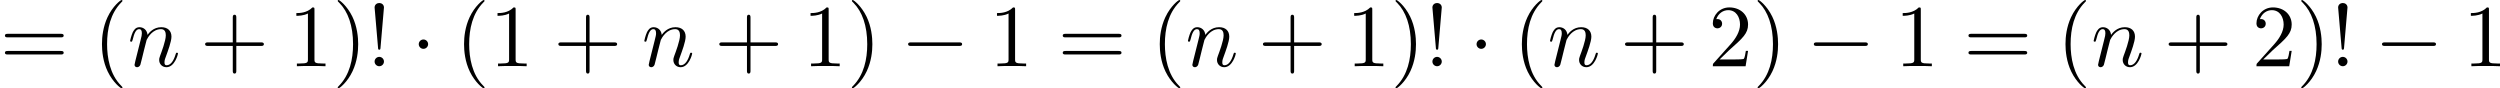
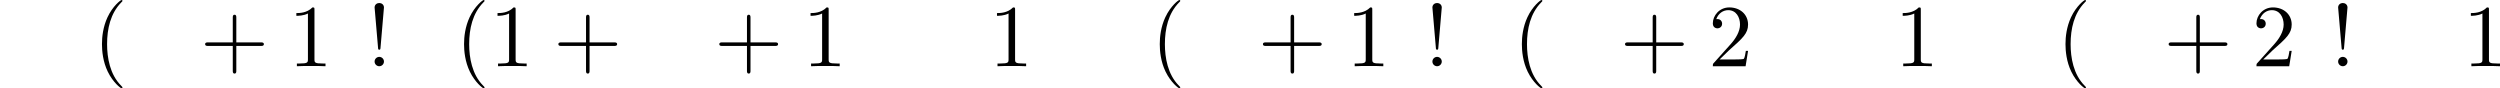
<svg xmlns="http://www.w3.org/2000/svg" xmlns:xlink="http://www.w3.org/1999/xlink" version="1.1" width="617.651pt" height="21.818pt" viewBox="58.795 232.774 617.651 21.818">
  <defs>
-     <path id="g2-110" d="M.96-.644C.927-.48 .862-.229 .862-.175C.862 .022 1.015 .12 1.178 .12C1.309 .12 1.505 .033 1.582-.185C1.593-.207 1.724-.72 1.789-.993L2.029-1.975C2.095-2.215 2.16-2.455 2.215-2.705C2.258-2.891 2.345-3.207 2.356-3.251C2.52-3.589 3.098-4.582 4.135-4.582C4.625-4.582 4.724-4.178 4.724-3.818C4.724-3.142 4.189-1.745 4.015-1.276C3.916-1.025 3.905-.895 3.905-.775C3.905-.262 4.287 .12 4.8 .12C5.825 .12 6.229-1.473 6.229-1.56C6.229-1.669 6.131-1.669 6.098-1.669C5.989-1.669 5.989-1.636 5.935-1.473C5.716-.731 5.356-.12 4.822-.12C4.636-.12 4.56-.229 4.56-.48C4.56-.753 4.658-1.015 4.756-1.255C4.964-1.833 5.422-3.033 5.422-3.655C5.422-4.385 4.953-4.822 4.167-4.822C3.185-4.822 2.651-4.124 2.465-3.873C2.411-4.484 1.964-4.822 1.462-4.822S.753-4.396 .644-4.2C.469-3.829 .316-3.185 .316-3.142C.316-3.033 .425-3.033 .447-3.033C.556-3.033 .567-3.044 .633-3.284C.818-4.058 1.036-4.582 1.429-4.582C1.647-4.582 1.767-4.44 1.767-4.08C1.767-3.851 1.735-3.731 1.593-3.164L.96-.644Z" />
-     <path id="g1-0" d="M7.189-2.509C7.375-2.509 7.571-2.509 7.571-2.727S7.375-2.945 7.189-2.945H1.287C1.102-2.945 .905-2.945 .905-2.727S1.102-2.509 1.287-2.509H7.189Z" />
-     <path id="g1-1" d="M2.095-2.727C2.095-3.044 1.833-3.305 1.516-3.305S.938-3.044 .938-2.727S1.2-2.149 1.516-2.149S2.095-2.411 2.095-2.727Z" />
    <path id="g5-33" d="M1.669-2.28L2.095-7.255C2.095-7.615 1.8-7.811 1.516-7.811S.938-7.615 .938-7.255L1.364-2.291C1.375-2.127 1.385-2.04 1.516-2.04C1.625-2.04 1.658-2.095 1.669-2.28ZM2.095-.578C2.095-.895 1.833-1.156 1.516-1.156S.938-.895 .938-.578S1.2 0 1.516 0S2.095-.262 2.095-.578Z" />
    <path id="g5-40" d="M3.611 2.618C3.611 2.585 3.611 2.564 3.425 2.378C2.062 1.004 1.713-1.058 1.713-2.727C1.713-4.625 2.127-6.524 3.469-7.887C3.611-8.018 3.611-8.04 3.611-8.073C3.611-8.149 3.567-8.182 3.502-8.182C3.393-8.182 2.411-7.44 1.767-6.055C1.211-4.855 1.08-3.644 1.08-2.727C1.08-1.876 1.2-.556 1.8 .676C2.455 2.018 3.393 2.727 3.502 2.727C3.567 2.727 3.611 2.695 3.611 2.618Z" />
-     <path id="g5-41" d="M3.153-2.727C3.153-3.578 3.033-4.898 2.433-6.131C1.778-7.473 .84-8.182 .731-8.182C.665-8.182 .622-8.138 .622-8.073C.622-8.04 .622-8.018 .829-7.822C1.898-6.742 2.52-5.007 2.52-2.727C2.52-.862 2.116 1.058 .764 2.433C.622 2.564 .622 2.585 .622 2.618C.622 2.684 .665 2.727 .731 2.727C.84 2.727 1.822 1.985 2.465 .6C3.022-.6 3.153-1.811 3.153-2.727Z" />
    <path id="g5-43" d="M4.462-2.509H7.505C7.658-2.509 7.865-2.509 7.865-2.727S7.658-2.945 7.505-2.945H4.462V-6C4.462-6.153 4.462-6.36 4.244-6.36S4.025-6.153 4.025-6V-2.945H.971C.818-2.945 .611-2.945 .611-2.727S.818-2.509 .971-2.509H4.025V.545C4.025 .698 4.025 .905 4.244 .905S4.462 .698 4.462 .545V-2.509Z" />
    <path id="g5-49" d="M3.207-6.982C3.207-7.244 3.207-7.265 2.956-7.265C2.28-6.567 1.32-6.567 .971-6.567V-6.229C1.189-6.229 1.833-6.229 2.4-6.513V-.862C2.4-.469 2.367-.338 1.385-.338H1.036V0C1.418-.033 2.367-.033 2.804-.033S4.189-.033 4.571 0V-.338H4.222C3.24-.338 3.207-.458 3.207-.862V-6.982Z" />
    <path id="g5-50" d="M1.385-.84L2.542-1.964C4.244-3.469 4.898-4.058 4.898-5.149C4.898-6.393 3.916-7.265 2.585-7.265C1.353-7.265 .545-6.262 .545-5.291C.545-4.68 1.091-4.68 1.124-4.68C1.309-4.68 1.691-4.811 1.691-5.258C1.691-5.542 1.495-5.825 1.113-5.825C1.025-5.825 1.004-5.825 .971-5.815C1.222-6.524 1.811-6.927 2.444-6.927C3.436-6.927 3.905-6.044 3.905-5.149C3.905-4.276 3.36-3.415 2.76-2.738L.665-.404C.545-.284 .545-.262 .545 0H4.593L4.898-1.898H4.625C4.571-1.571 4.495-1.091 4.385-.927C4.309-.84 3.589-.84 3.349-.84H1.385Z" />
-     <path id="g5-61" d="M7.495-3.567C7.658-3.567 7.865-3.567 7.865-3.785S7.658-4.004 7.505-4.004H.971C.818-4.004 .611-4.004 .611-3.785S.818-3.567 .982-3.567H7.495ZM7.505-1.451C7.658-1.451 7.865-1.451 7.865-1.669S7.658-1.887 7.495-1.887H.982C.818-1.887 .611-1.887 .611-1.669S.818-1.451 .971-1.451H7.505Z" />
  </defs>
  <g id="page7" transform="matrix(2 0 0 2 0 0)">
    <use x="29.397" y="124.569" xlink:href="#g5-61" />
    <use x="40.913" y="124.569" xlink:href="#g5-40" />
    <use x="45.155" y="124.569" xlink:href="#g2-110" />
    <use x="54.127" y="124.569" xlink:href="#g5-43" />
    <use x="65.036" y="124.569" xlink:href="#g5-49" />
    <use x="70.491" y="124.569" xlink:href="#g5-41" />
    <use x="74.733" y="124.569" xlink:href="#g5-33" />
    <use x="80.188" y="124.569" xlink:href="#g1-1" />
    <use x="85.642" y="124.569" xlink:href="#g5-40" />
    <use x="89.885" y="124.569" xlink:href="#g5-49" />
    <use x="97.764" y="124.569" xlink:href="#g5-43" />
    <use x="108.673" y="124.569" xlink:href="#g2-110" />
    <use x="117.645" y="124.569" xlink:href="#g5-43" />
    <use x="128.554" y="124.569" xlink:href="#g5-49" />
    <use x="134.008" y="124.569" xlink:href="#g5-41" />
    <use x="140.675" y="124.569" xlink:href="#g1-0" />
    <use x="151.584" y="124.569" xlink:href="#g5-49" />
    <use x="160.069" y="124.569" xlink:href="#g5-61" />
    <use x="171.584" y="124.569" xlink:href="#g5-40" />
    <use x="175.827" y="124.569" xlink:href="#g2-110" />
    <use x="184.799" y="124.569" xlink:href="#g5-43" />
    <use x="195.708" y="124.569" xlink:href="#g5-49" />
    <use x="201.162" y="124.569" xlink:href="#g5-41" />
    <use x="205.405" y="124.569" xlink:href="#g5-33" />
    <use x="210.859" y="124.569" xlink:href="#g1-1" />
    <use x="216.314" y="124.569" xlink:href="#g5-40" />
    <use x="220.556" y="124.569" xlink:href="#g2-110" />
    <use x="229.528" y="124.569" xlink:href="#g5-43" />
    <use x="240.438" y="124.569" xlink:href="#g5-50" />
    <use x="245.892" y="124.569" xlink:href="#g5-41" />
    <use x="252.559" y="124.569" xlink:href="#g1-0" />
    <use x="263.468" y="124.569" xlink:href="#g5-49" />
    <use x="271.953" y="124.569" xlink:href="#g5-61" />
    <use x="283.468" y="124.569" xlink:href="#g5-40" />
    <use x="287.71" y="124.569" xlink:href="#g2-110" />
    <use x="296.682" y="124.569" xlink:href="#g5-43" />
    <use x="307.592" y="124.569" xlink:href="#g5-50" />
    <use x="313.046" y="124.569" xlink:href="#g5-41" />
    <use x="317.289" y="124.569" xlink:href="#g5-33" />
    <use x="322.743" y="124.569" xlink:href="#g1-0" />
    <use x="333.652" y="124.569" xlink:href="#g5-49" />
  </g>
</svg>